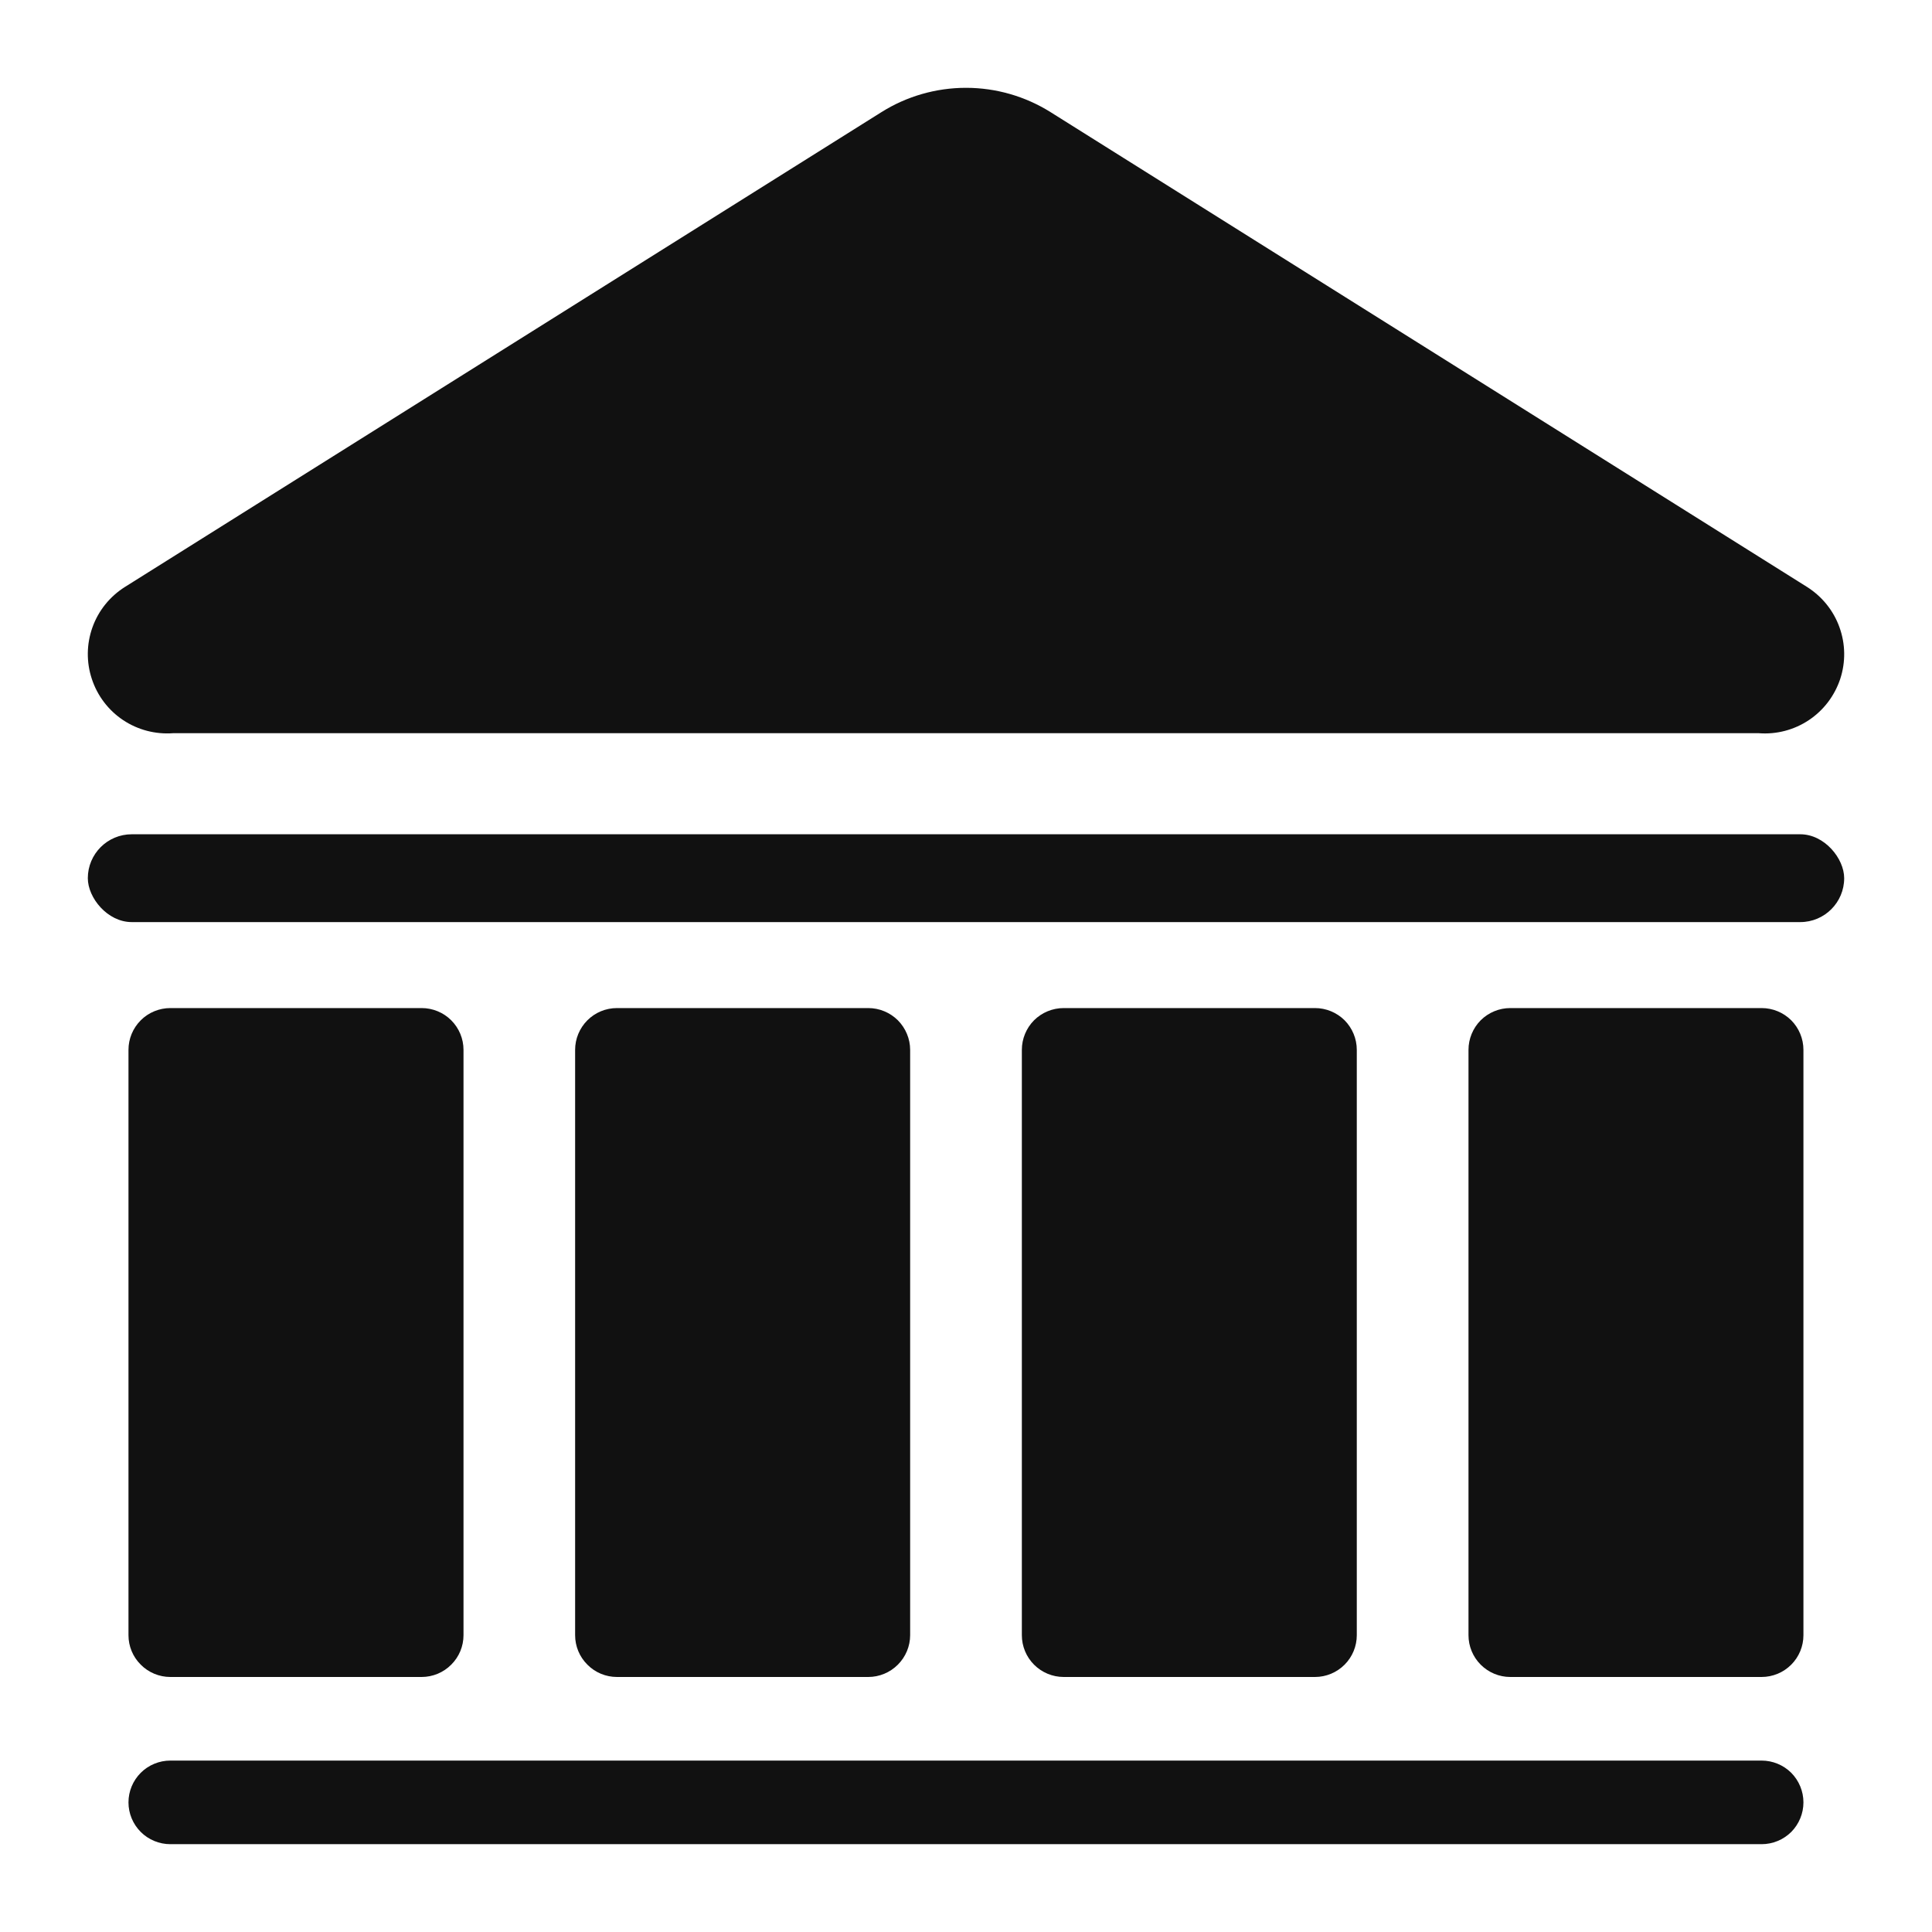
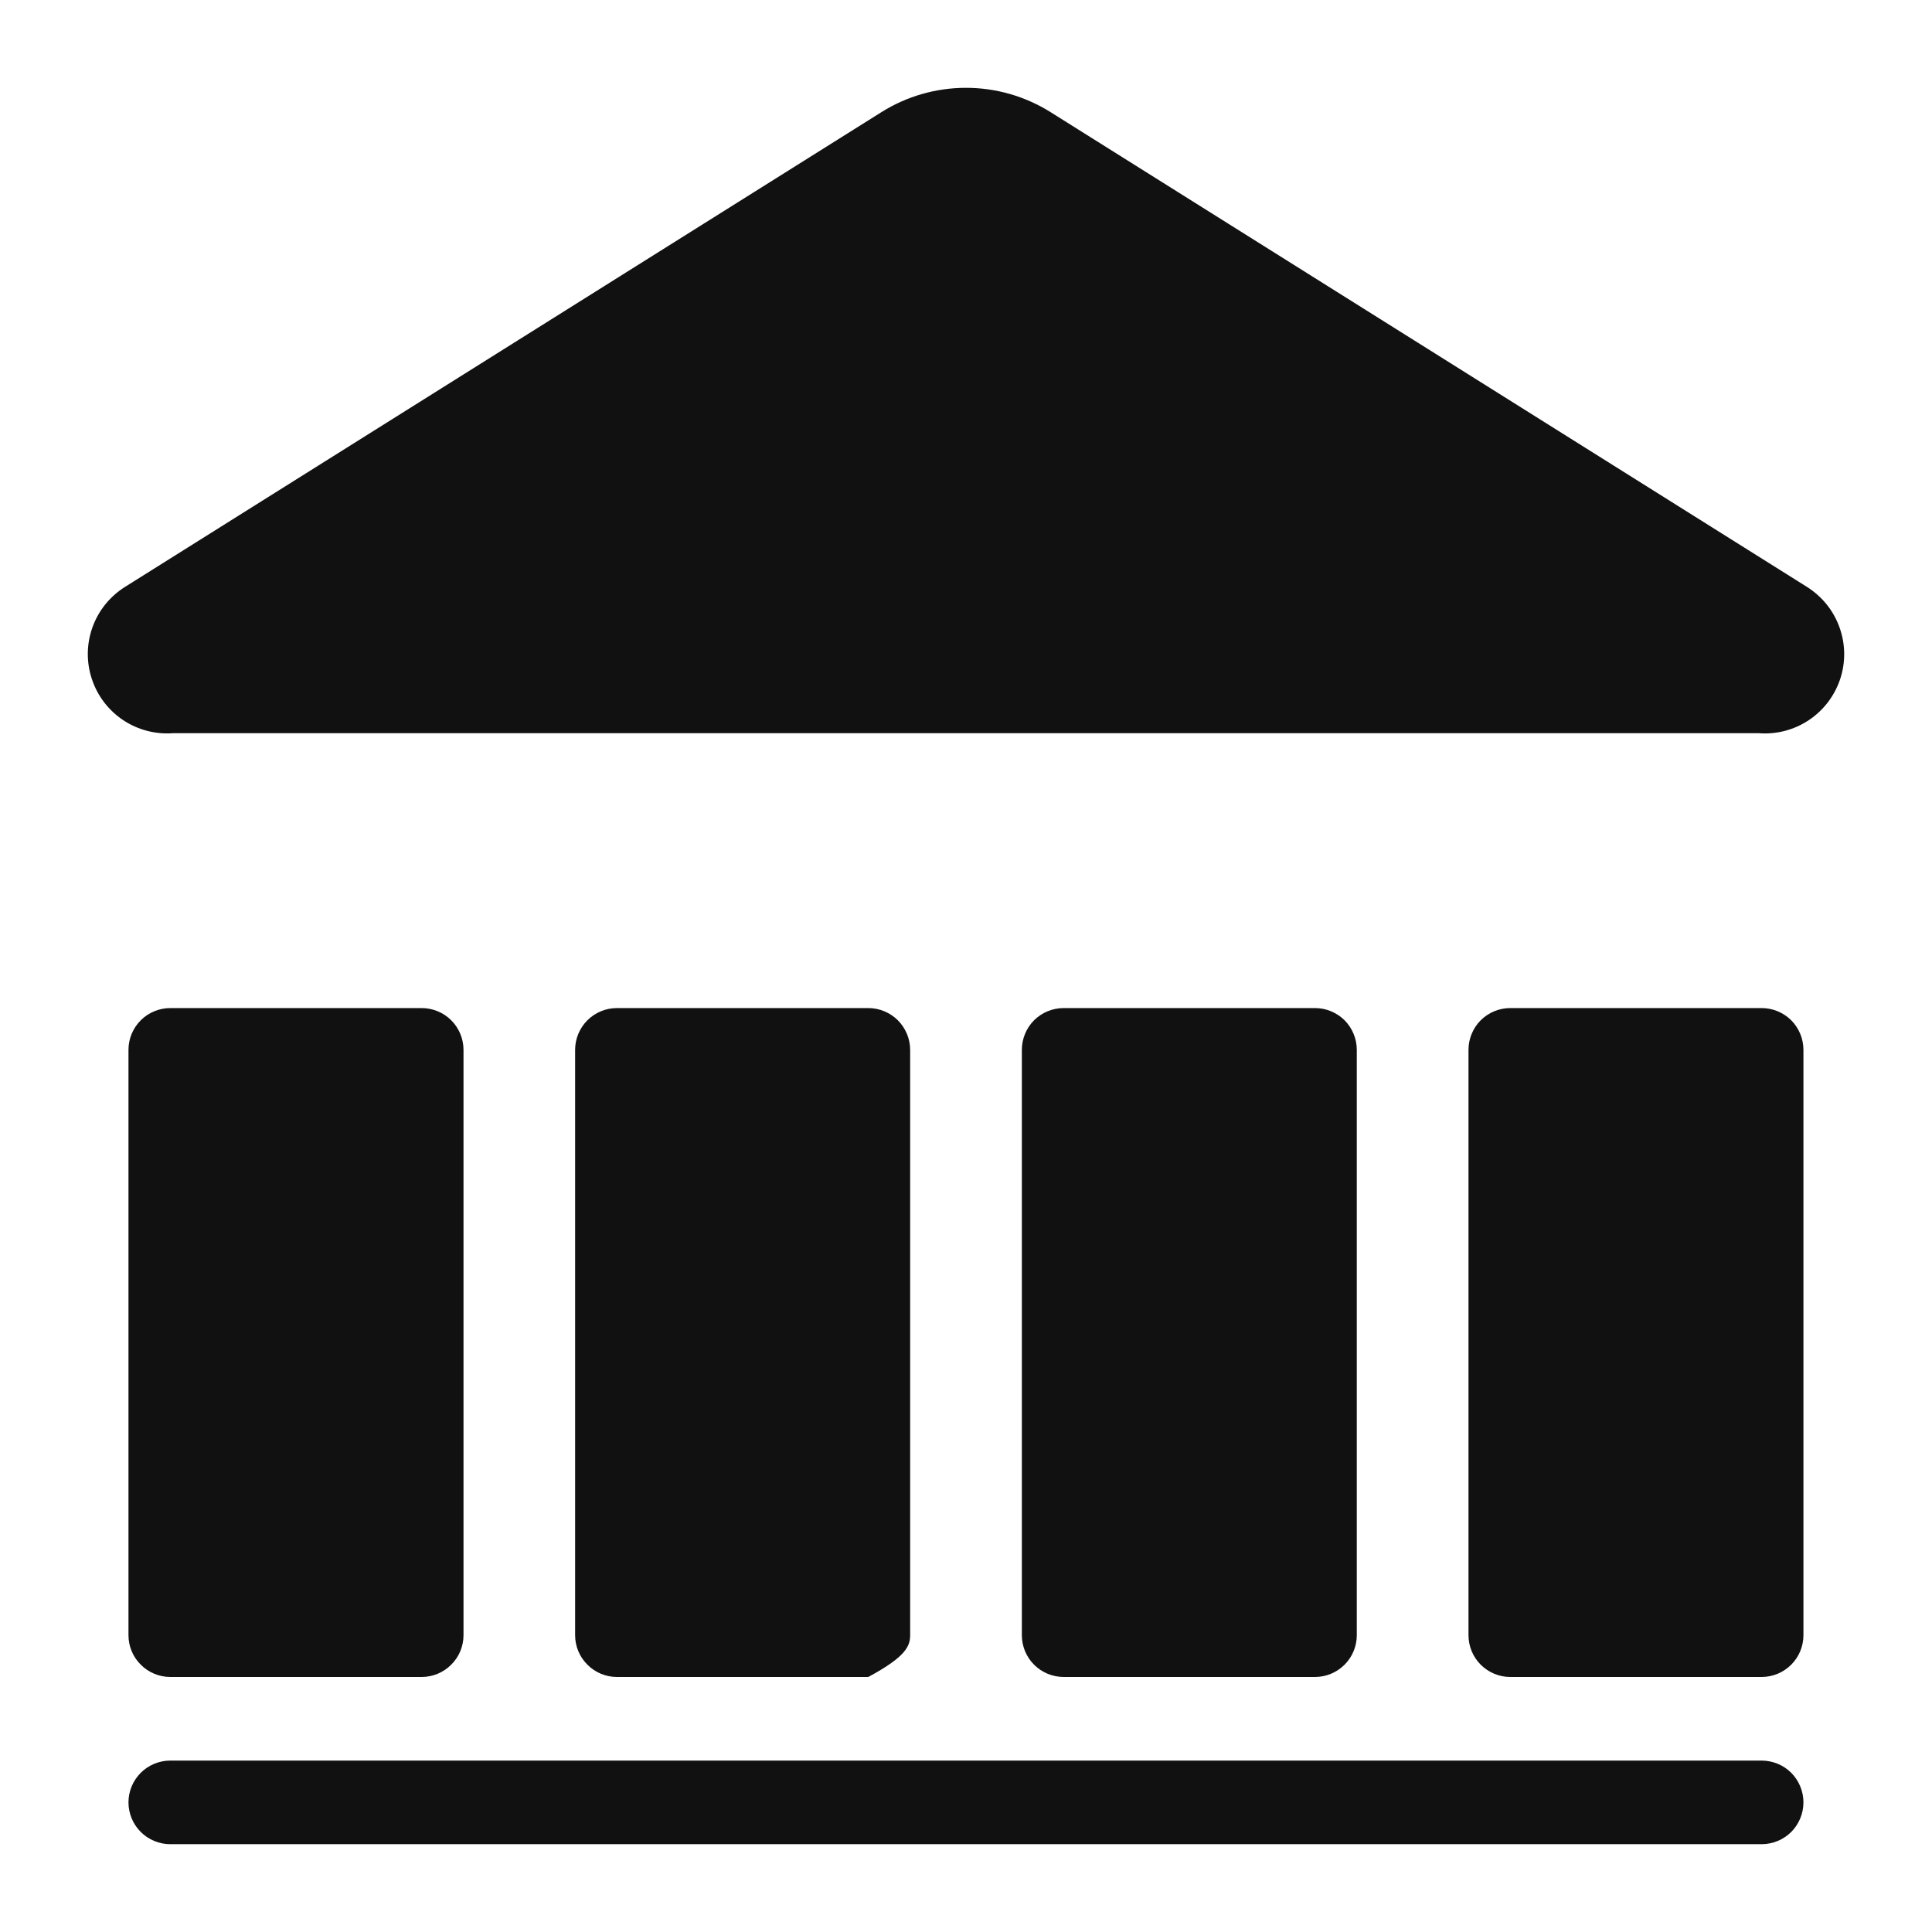
<svg xmlns="http://www.w3.org/2000/svg" width="22" height="22" viewBox="0 0 22 22" fill="none">
-   <path d="M11.963 1.277C11.674 1.096 11.341 1 11 1C10.659 1 10.325 1.096 10.037 1.277L1.422 6.684C1.251 6.792 1.121 6.953 1.053 7.143C0.985 7.333 0.982 7.54 1.046 7.732C1.109 7.923 1.234 8.088 1.402 8.2C1.57 8.312 1.771 8.364 1.972 8.349H11H20.027C20.229 8.365 20.43 8.312 20.598 8.2C20.766 8.088 20.891 7.923 20.955 7.731C21.018 7.539 21.015 7.332 20.946 7.142C20.878 6.952 20.747 6.791 20.576 6.683L11.963 1.277ZM1.94 11.479C1.814 11.479 1.692 11.529 1.603 11.618C1.513 11.708 1.463 11.829 1.463 11.955V18.62C1.463 18.746 1.513 18.867 1.603 18.956C1.692 19.046 1.814 19.096 1.94 19.096H4.801C4.927 19.096 5.049 19.046 5.138 18.956C5.228 18.867 5.278 18.746 5.278 18.62V11.955C5.278 11.829 5.228 11.708 5.138 11.618C5.049 11.529 4.927 11.479 4.801 11.479H1.94ZM7.026 11.479C6.899 11.479 6.778 11.529 6.689 11.618C6.599 11.708 6.549 11.829 6.549 11.955V18.62C6.549 18.746 6.599 18.867 6.689 18.956C6.778 19.046 6.899 19.096 7.026 19.096H9.887C10.013 19.096 10.134 19.046 10.224 18.956C10.313 18.867 10.364 18.746 10.364 18.62V11.955C10.364 11.829 10.313 11.708 10.224 11.618C10.134 11.529 10.013 11.479 9.887 11.479H7.026ZM12.113 11.479C11.986 11.479 11.865 11.529 11.775 11.618C11.686 11.708 11.636 11.829 11.636 11.955V18.62C11.636 18.746 11.686 18.867 11.775 18.956C11.865 19.046 11.986 19.096 12.113 19.096H14.974C15.1 19.096 15.221 19.046 15.311 18.956C15.4 18.867 15.45 18.746 15.45 18.62V11.955C15.45 11.829 15.4 11.708 15.311 11.618C15.221 11.529 15.1 11.479 14.974 11.479H12.113ZM17.198 11.479C17.072 11.479 16.951 11.529 16.861 11.618C16.772 11.708 16.722 11.829 16.722 11.955V18.62C16.722 18.746 16.772 18.867 16.861 18.956C16.951 19.046 17.072 19.096 17.198 19.096H20.059C20.186 19.096 20.307 19.046 20.397 18.956C20.486 18.867 20.536 18.746 20.536 18.62V11.955C20.536 11.829 20.486 11.708 20.397 11.618C20.307 11.529 20.186 11.479 20.059 11.479H17.198ZM1.94 20.048C1.814 20.048 1.692 20.098 1.603 20.187C1.513 20.277 1.463 20.398 1.463 20.524C1.463 20.65 1.513 20.771 1.603 20.861C1.692 20.95 1.814 21 1.94 21H20.059C20.186 21 20.307 20.95 20.397 20.861C20.486 20.771 20.536 20.65 20.536 20.524C20.536 20.398 20.486 20.277 20.397 20.187C20.307 20.098 20.186 20.048 20.059 20.048H1.94Z" fill="#111111" />
-   <rect x="1" y="9.5" width="20" height="1" rx="0.5" fill="#111111" />
+   <path d="M11.963 1.277C11.674 1.096 11.341 1 11 1C10.659 1 10.325 1.096 10.037 1.277L1.422 6.684C1.251 6.792 1.121 6.953 1.053 7.143C0.985 7.333 0.982 7.54 1.046 7.732C1.109 7.923 1.234 8.088 1.402 8.2C1.57 8.312 1.771 8.364 1.972 8.349H11H20.027C20.229 8.365 20.43 8.312 20.598 8.2C20.766 8.088 20.891 7.923 20.955 7.731C21.018 7.539 21.015 7.332 20.946 7.142C20.878 6.952 20.747 6.791 20.576 6.683L11.963 1.277ZM1.94 11.479C1.814 11.479 1.692 11.529 1.603 11.618C1.513 11.708 1.463 11.829 1.463 11.955V18.62C1.463 18.746 1.513 18.867 1.603 18.956C1.692 19.046 1.814 19.096 1.94 19.096H4.801C4.927 19.096 5.049 19.046 5.138 18.956C5.228 18.867 5.278 18.746 5.278 18.62V11.955C5.278 11.829 5.228 11.708 5.138 11.618C5.049 11.529 4.927 11.479 4.801 11.479H1.94ZM7.026 11.479C6.899 11.479 6.778 11.529 6.689 11.618C6.599 11.708 6.549 11.829 6.549 11.955V18.62C6.549 18.746 6.599 18.867 6.689 18.956C6.778 19.046 6.899 19.096 7.026 19.096H9.887C10.313 18.867 10.364 18.746 10.364 18.62V11.955C10.364 11.829 10.313 11.708 10.224 11.618C10.134 11.529 10.013 11.479 9.887 11.479H7.026ZM12.113 11.479C11.986 11.479 11.865 11.529 11.775 11.618C11.686 11.708 11.636 11.829 11.636 11.955V18.62C11.636 18.746 11.686 18.867 11.775 18.956C11.865 19.046 11.986 19.096 12.113 19.096H14.974C15.1 19.096 15.221 19.046 15.311 18.956C15.4 18.867 15.45 18.746 15.45 18.62V11.955C15.45 11.829 15.4 11.708 15.311 11.618C15.221 11.529 15.1 11.479 14.974 11.479H12.113ZM17.198 11.479C17.072 11.479 16.951 11.529 16.861 11.618C16.772 11.708 16.722 11.829 16.722 11.955V18.62C16.722 18.746 16.772 18.867 16.861 18.956C16.951 19.046 17.072 19.096 17.198 19.096H20.059C20.186 19.096 20.307 19.046 20.397 18.956C20.486 18.867 20.536 18.746 20.536 18.62V11.955C20.536 11.829 20.486 11.708 20.397 11.618C20.307 11.529 20.186 11.479 20.059 11.479H17.198ZM1.94 20.048C1.814 20.048 1.692 20.098 1.603 20.187C1.513 20.277 1.463 20.398 1.463 20.524C1.463 20.65 1.513 20.771 1.603 20.861C1.692 20.95 1.814 21 1.94 21H20.059C20.186 21 20.307 20.95 20.397 20.861C20.486 20.771 20.536 20.65 20.536 20.524C20.536 20.398 20.486 20.277 20.397 20.187C20.307 20.098 20.186 20.048 20.059 20.048H1.94Z" fill="#111111" />
</svg>